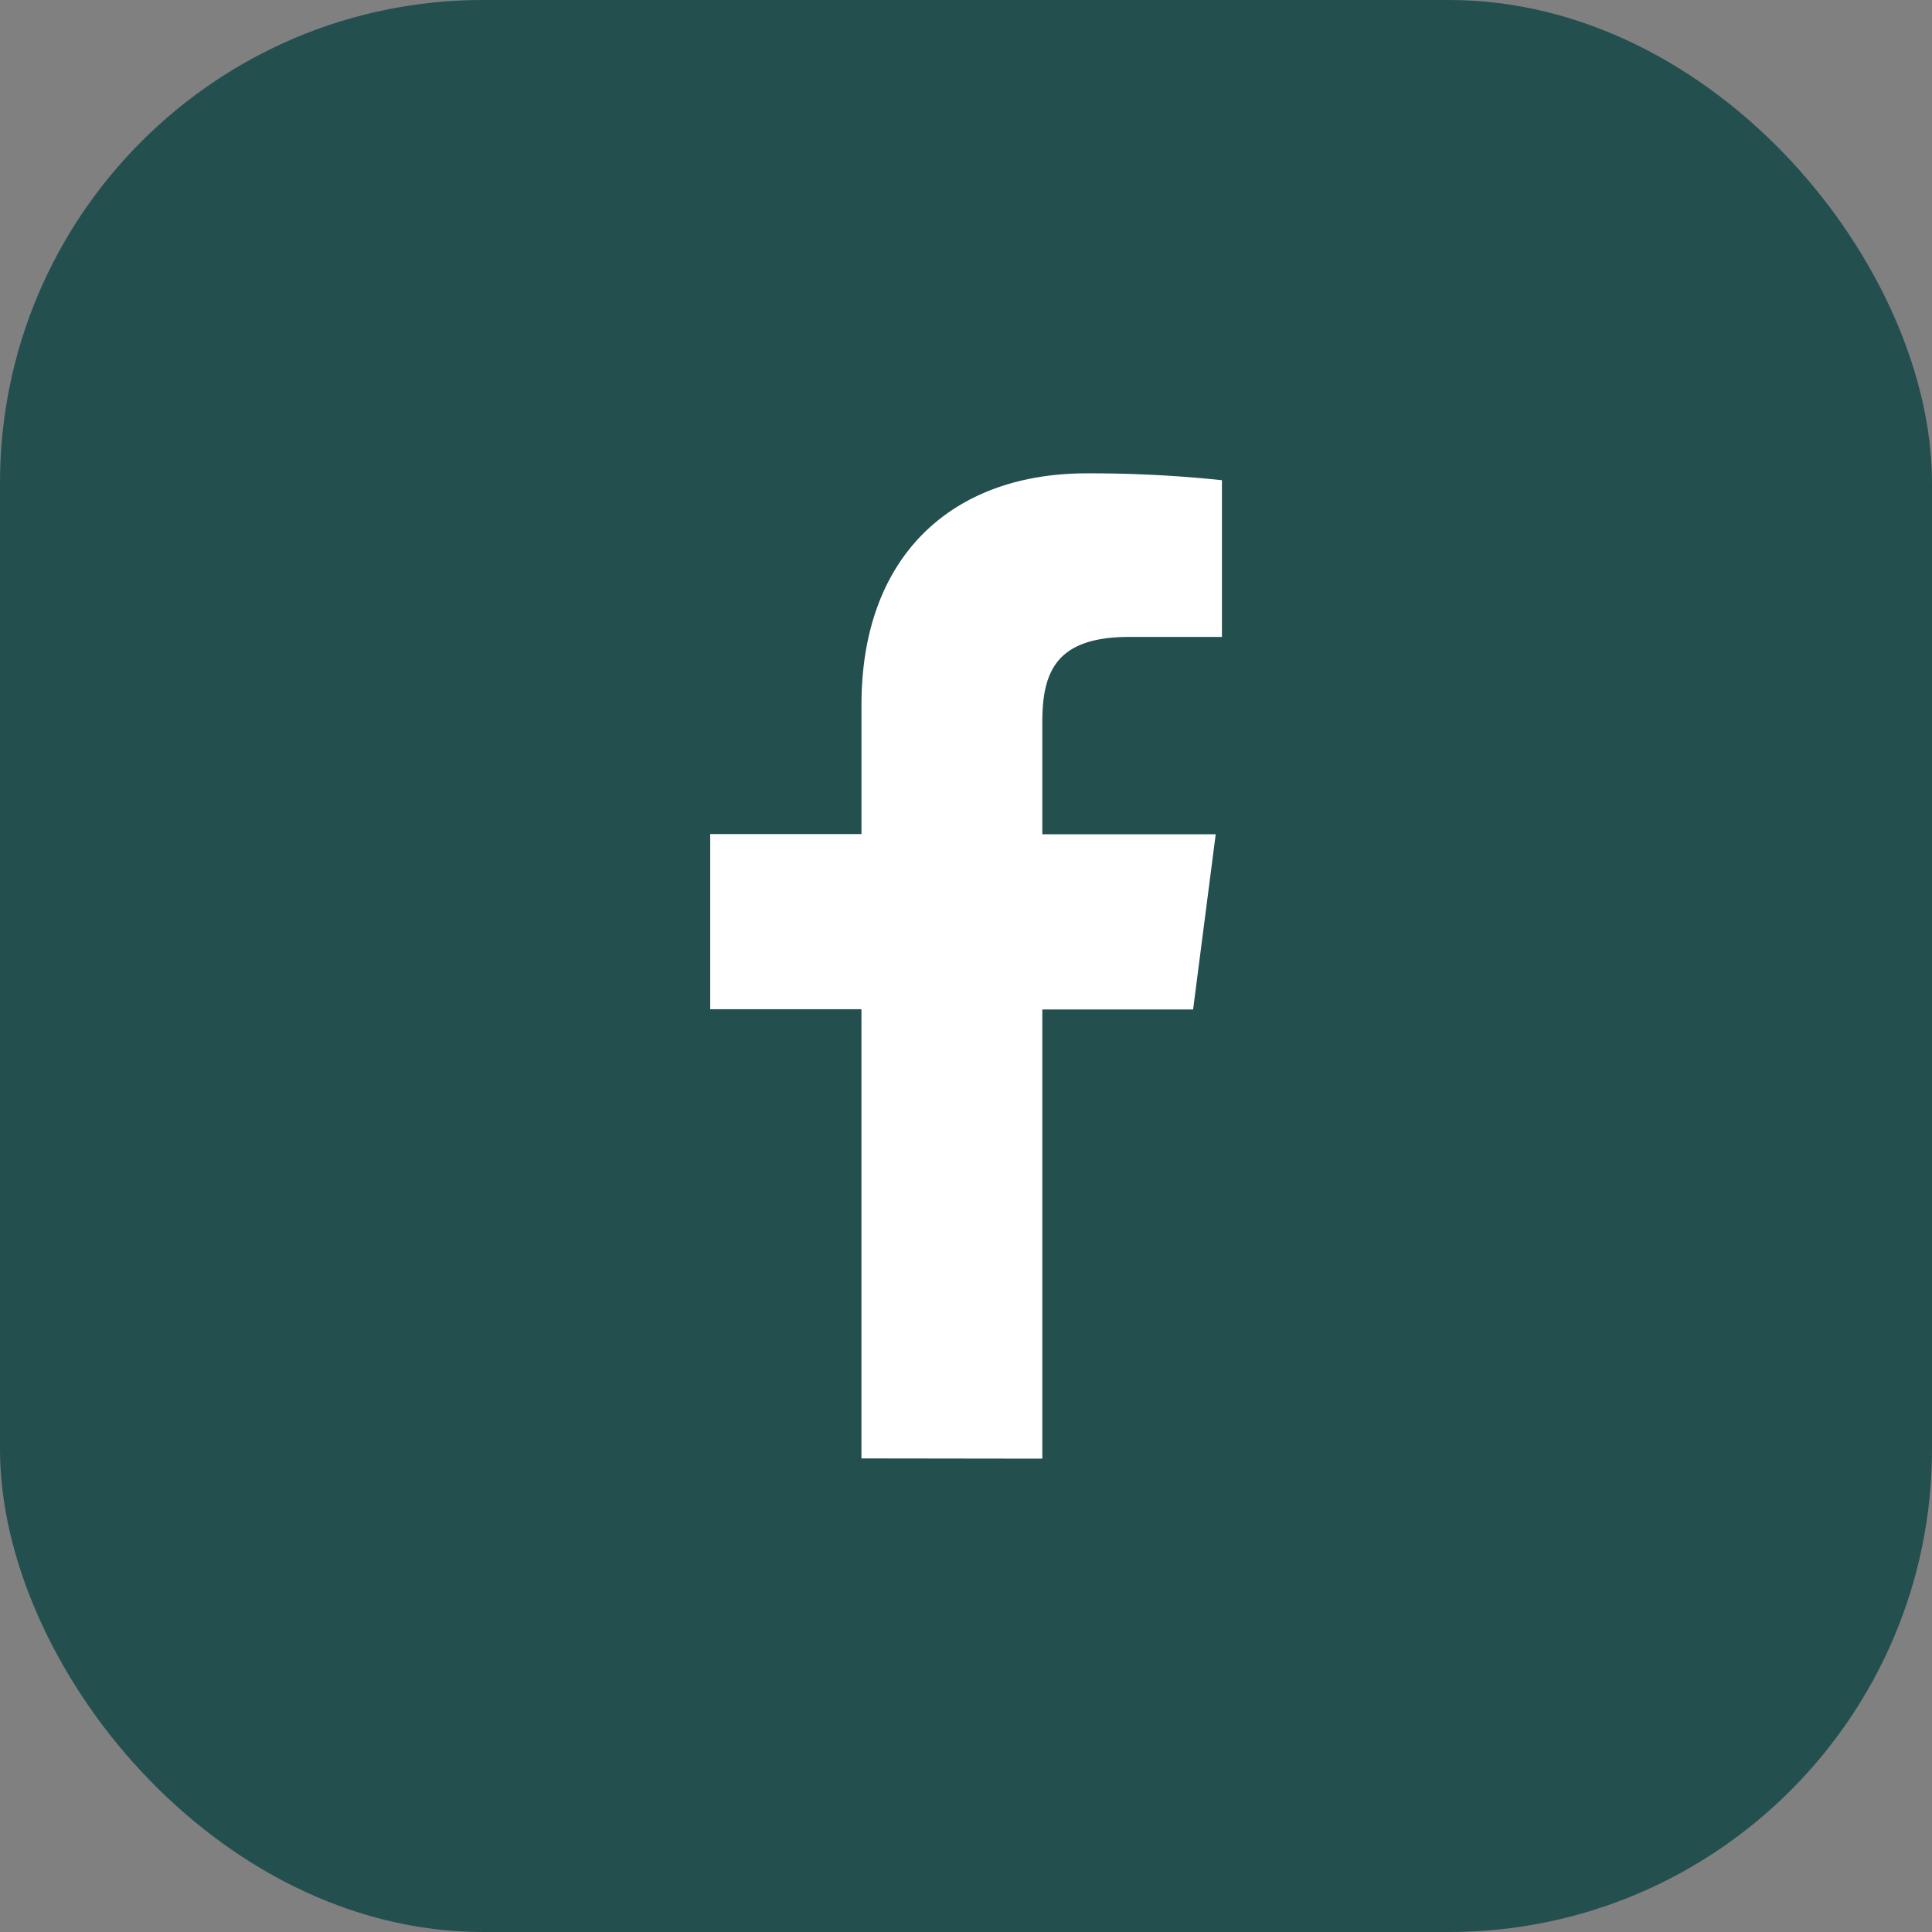
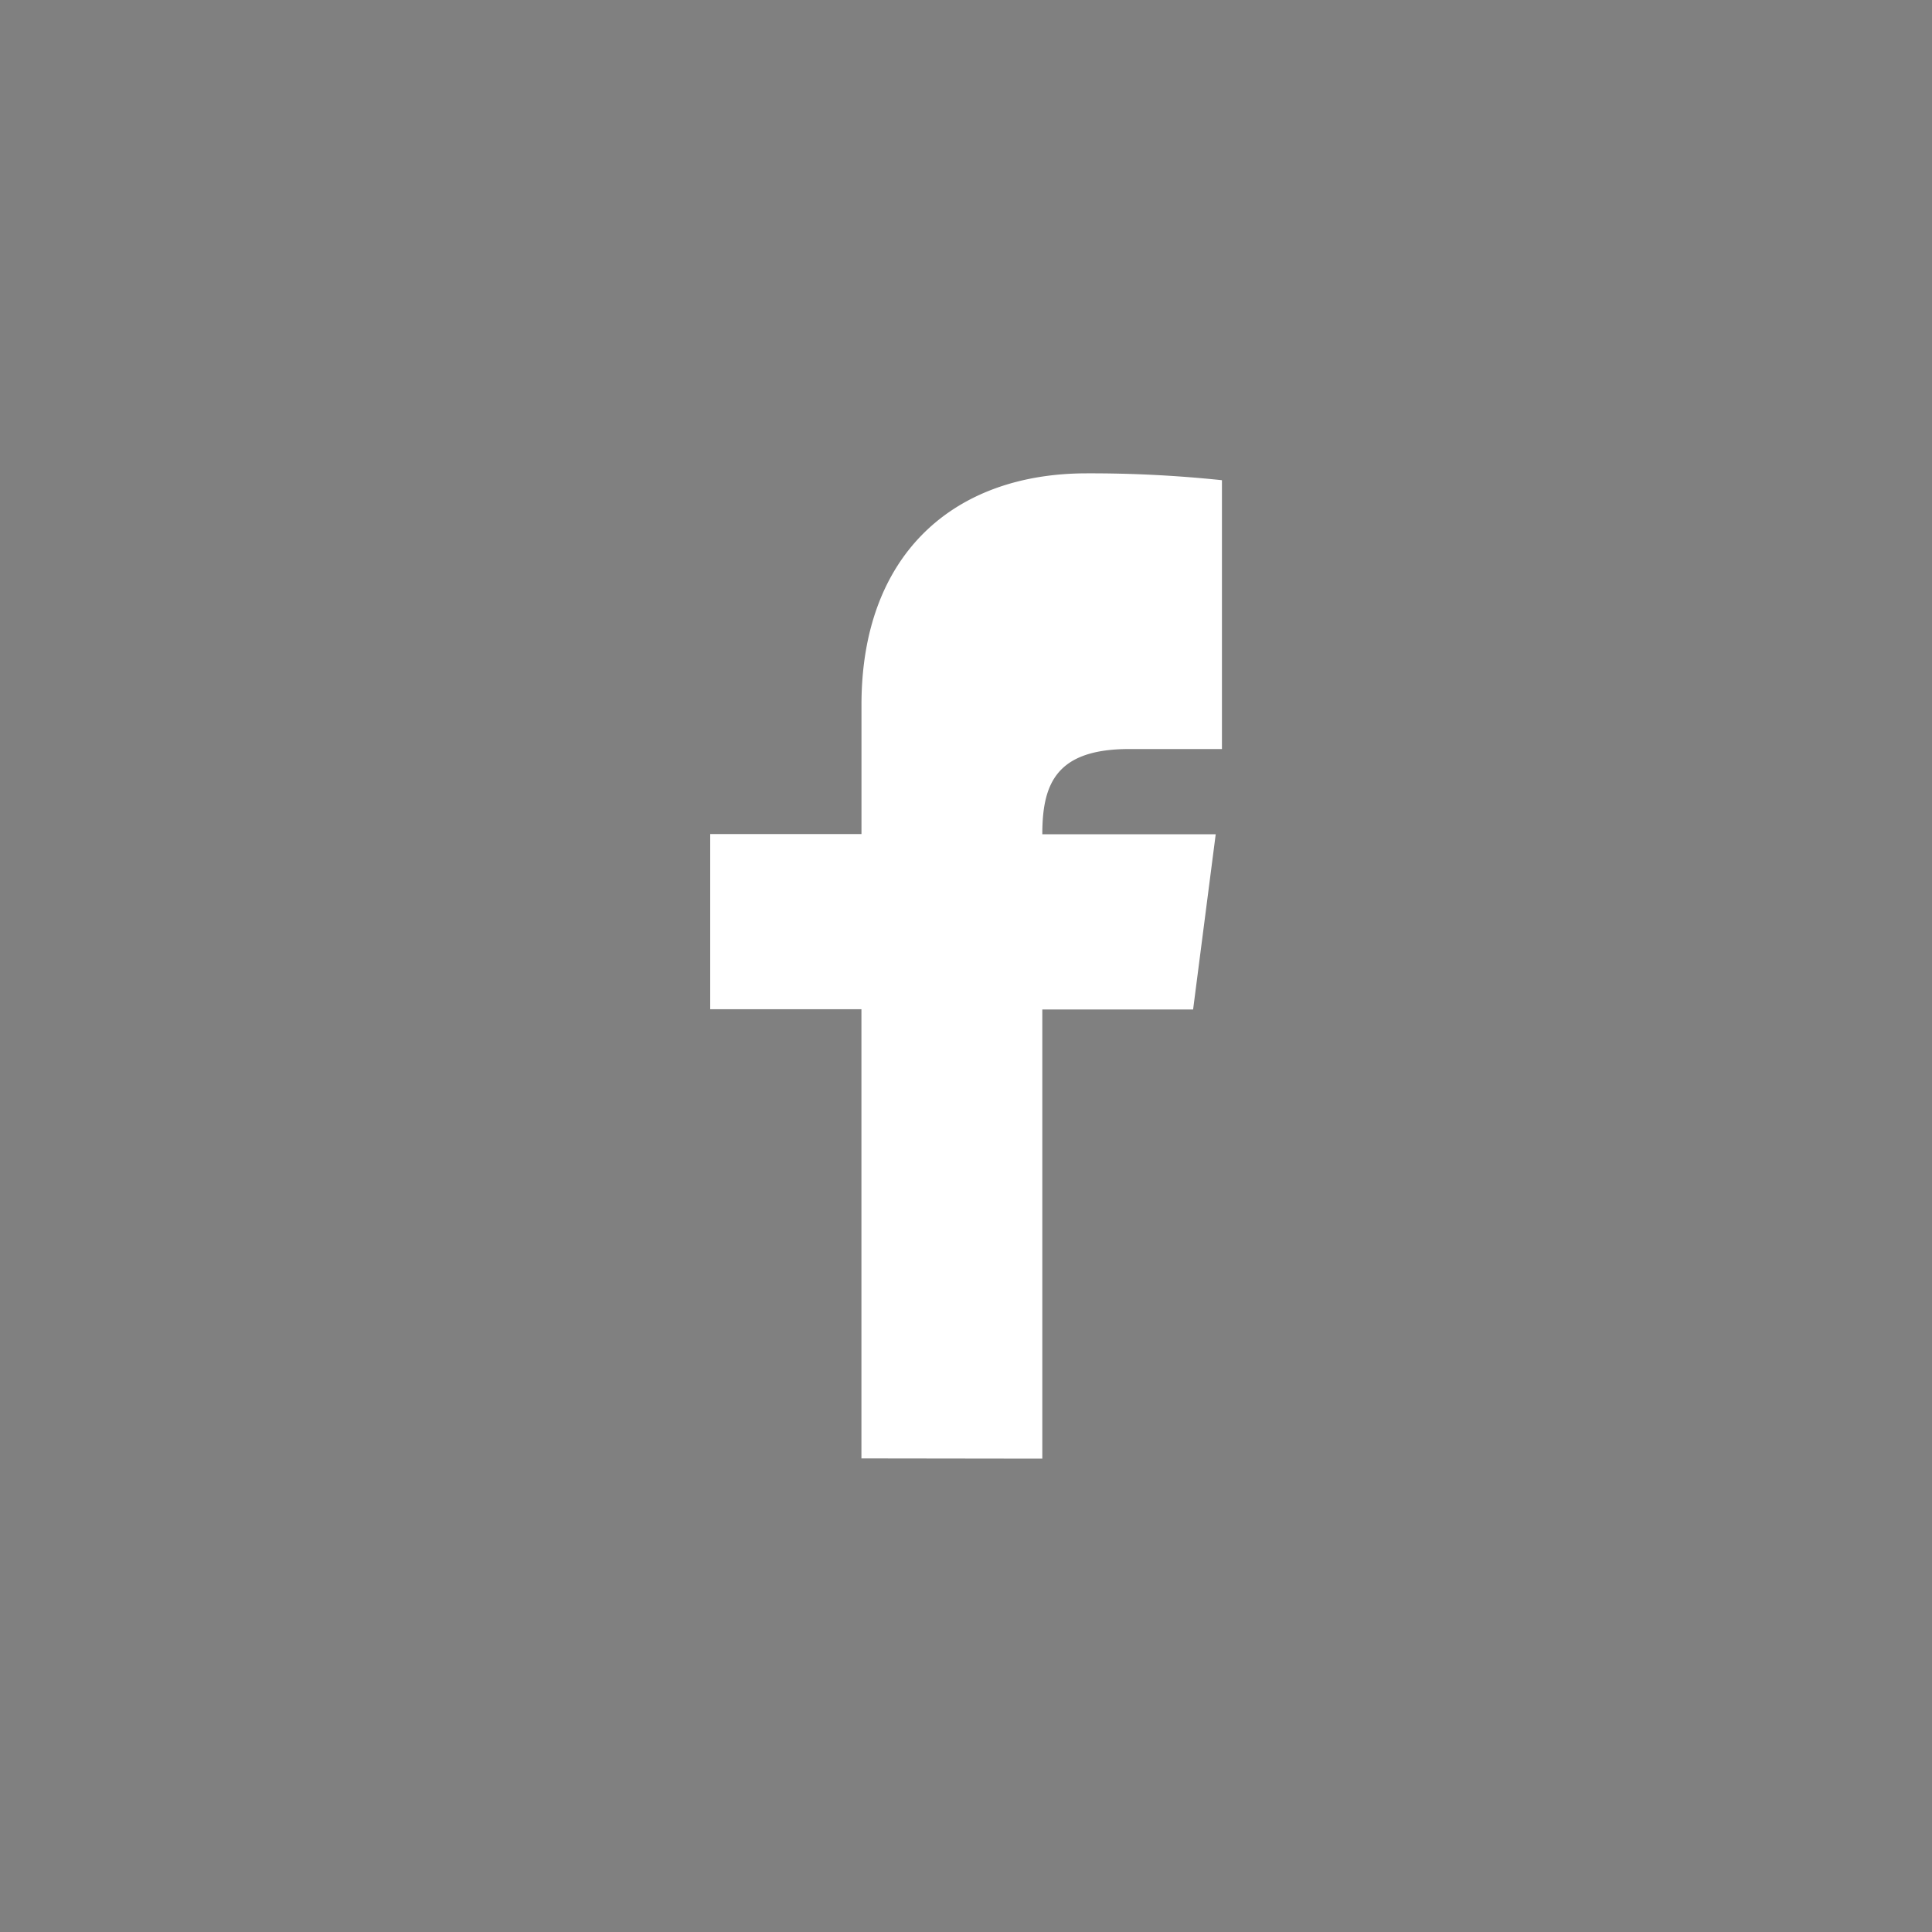
<svg xmlns="http://www.w3.org/2000/svg" width="40" height="40" viewBox="0 0 40 40">
  <rect x="0" y="0" width="40" height="40" fill="#808080" stroke="none" />
  <g id="facebook" transform="translate(15297 -3884)">
-     <rect id="Rectangle_7031" data-name="Rectangle 7031" width="40" height="40" rx="10" transform="translate(-15297 3884)" fill="#234F4E" />
-     <path id="f_1_" d="M44.166,20.4v-9.3h3.122l.468-3.627h-3.59V5.152c0-1.05.29-1.765,1.8-1.765h1.919V.142A26.022,26.022,0,0,0,45.086,0c-2.769,0-4.664,1.69-4.664,4.793V7.468H37.29v3.627h3.131v9.3Z" transform="translate(-15319.586 3893.8)" fill="#fff" />
+     <path id="f_1_" d="M44.166,20.4v-9.3h3.122l.468-3.627h-3.59c0-1.05.29-1.765,1.8-1.765h1.919V.142A26.022,26.022,0,0,0,45.086,0c-2.769,0-4.664,1.69-4.664,4.793V7.468H37.29v3.627h3.131v9.3Z" transform="translate(-15319.586 3893.8)" fill="#fff" />
  </g>
</svg>